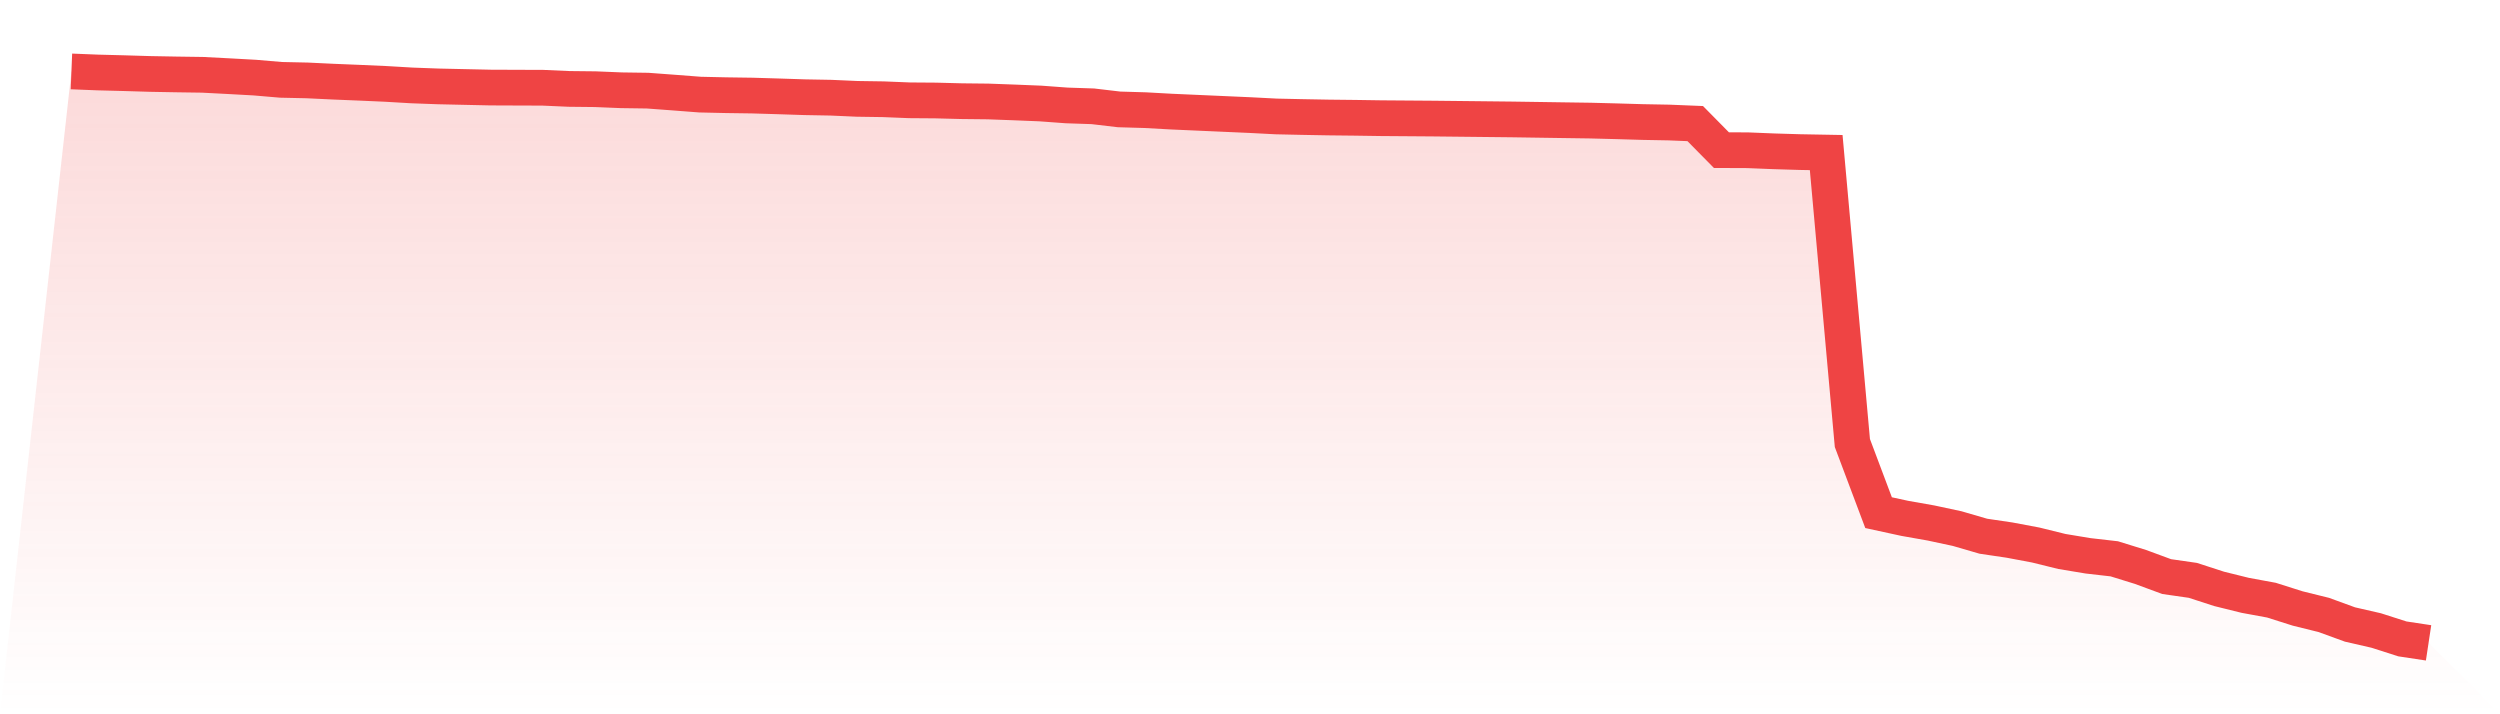
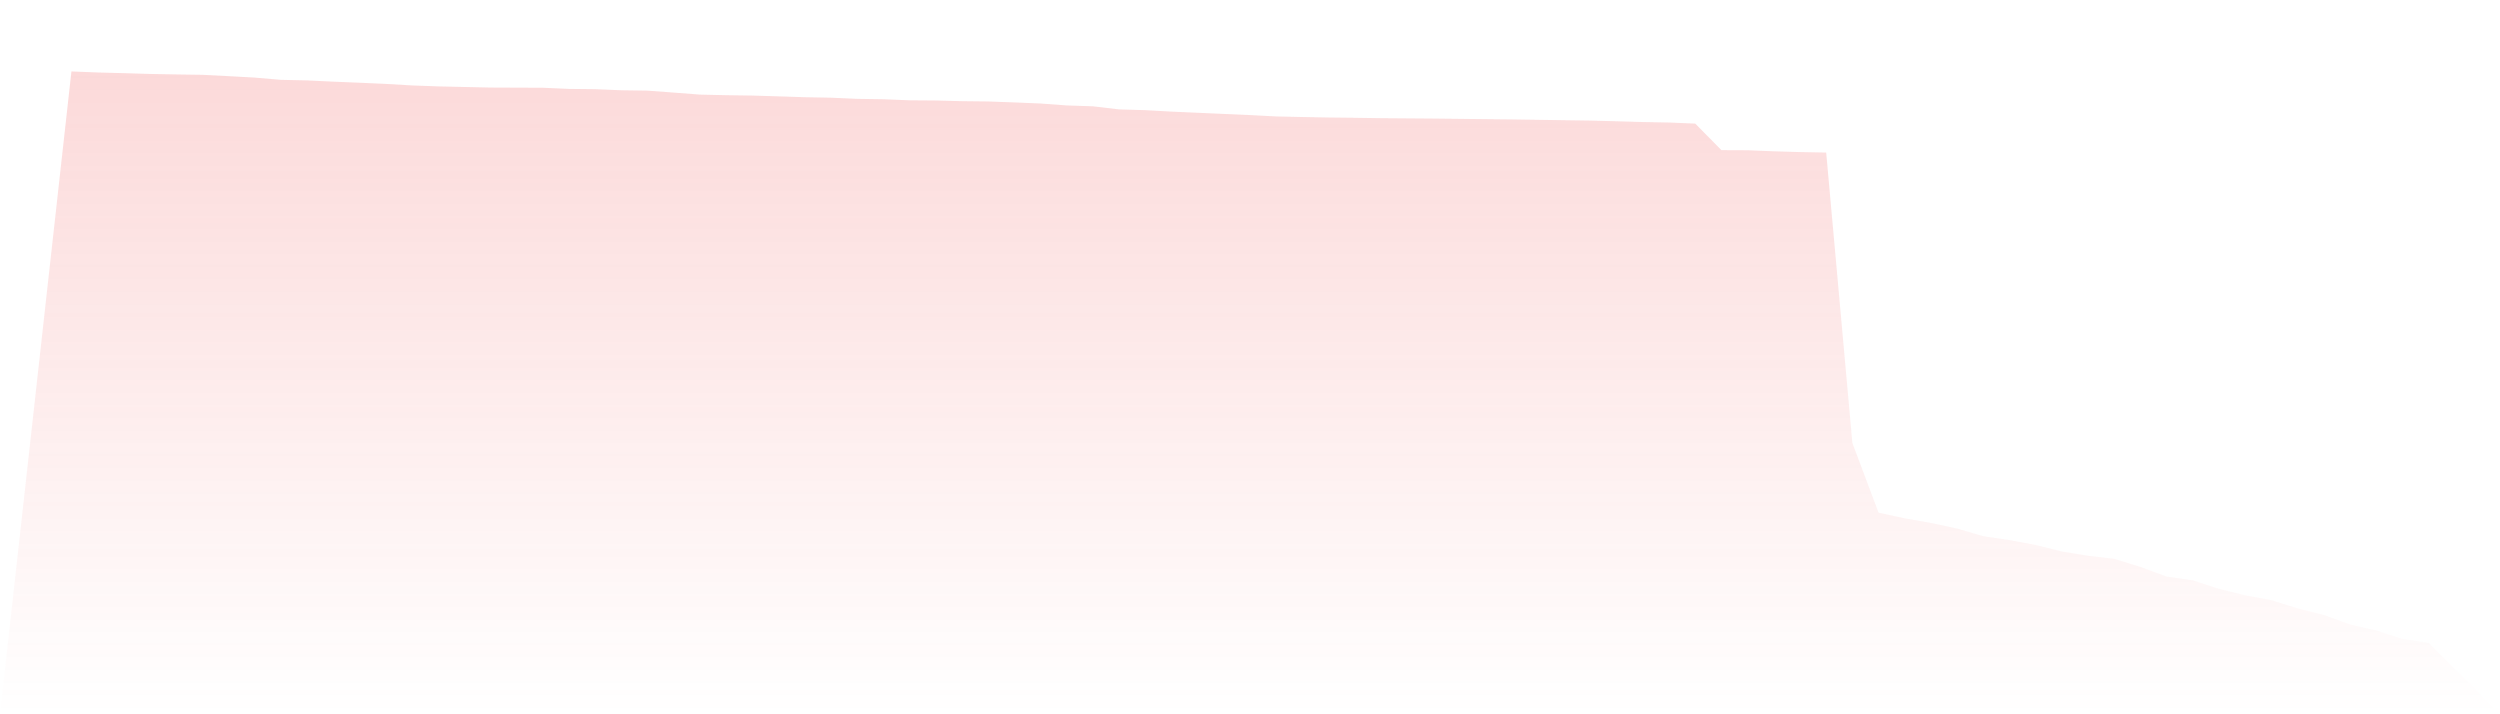
<svg xmlns="http://www.w3.org/2000/svg" viewBox="0 0 140 40">
  <defs>
    <linearGradient id="gradient" x1="0" x2="0" y1="0" y2="1">
      <stop offset="0%" stop-color="#ef4444" stop-opacity="0.2" />
      <stop offset="100%" stop-color="#ef4444" stop-opacity="0" />
    </linearGradient>
  </defs>
  <path d="M4,4 L4,4 L5.467,4.059 L6.933,4.097 L8.4,4.141 L9.867,4.168 L11.333,4.189 L12.8,4.265 L14.267,4.346 L15.733,4.471 L17.2,4.503 L18.667,4.573 L20.133,4.633 L21.6,4.698 L23.067,4.784 L24.533,4.838 L26,4.871 L27.467,4.903 L28.933,4.909 L30.4,4.914 L31.867,4.979 L33.333,4.995 L34.8,5.055 L36.267,5.076 L37.733,5.185 L39.2,5.298 L40.667,5.331 L42.133,5.352 L43.6,5.396 L45.067,5.444 L46.533,5.471 L48,5.536 L49.467,5.558 L50.933,5.617 L52.4,5.628 L53.867,5.666 L55.333,5.682 L56.8,5.736 L58.267,5.796 L59.733,5.904 L61.2,5.953 L62.667,6.126 L64.133,6.169 L65.6,6.25 L67.067,6.315 L68.533,6.38 L70,6.445 L71.467,6.521 L72.933,6.553 L74.4,6.58 L75.867,6.596 L77.333,6.618 L78.8,6.629 L80.267,6.64 L81.733,6.656 L83.2,6.672 L84.667,6.688 L86.133,6.71 L87.6,6.732 L89.067,6.753 L90.533,6.791 L92,6.834 L93.467,6.861 L94.933,6.921 L96.4,8.408 L97.867,8.414 L99.333,8.473 L100.8,8.517 L102.267,8.544 L103.733,24.809 L105.2,28.709 L106.667,29.028 L108.133,29.287 L109.6,29.601 L111.067,30.028 L112.533,30.245 L114,30.521 L115.467,30.883 L116.933,31.126 L118.4,31.294 L119.867,31.748 L121.333,32.289 L122.8,32.5 L124.267,32.976 L125.733,33.339 L127.2,33.609 L128.667,34.074 L130.133,34.437 L131.6,34.972 L133.067,35.308 L134.533,35.778 L136,36 L140,40 L0,40 z" fill="url(#gradient)" />
-   <path d="M4,4 L4,4 L5.467,4.059 L6.933,4.097 L8.4,4.141 L9.867,4.168 L11.333,4.189 L12.8,4.265 L14.267,4.346 L15.733,4.471 L17.2,4.503 L18.667,4.573 L20.133,4.633 L21.6,4.698 L23.067,4.784 L24.533,4.838 L26,4.871 L27.467,4.903 L28.933,4.909 L30.4,4.914 L31.867,4.979 L33.333,4.995 L34.8,5.055 L36.267,5.076 L37.733,5.185 L39.2,5.298 L40.667,5.331 L42.133,5.352 L43.6,5.396 L45.067,5.444 L46.533,5.471 L48,5.536 L49.467,5.558 L50.933,5.617 L52.4,5.628 L53.867,5.666 L55.333,5.682 L56.8,5.736 L58.267,5.796 L59.733,5.904 L61.2,5.953 L62.667,6.126 L64.133,6.169 L65.6,6.25 L67.067,6.315 L68.533,6.38 L70,6.445 L71.467,6.521 L72.933,6.553 L74.4,6.58 L75.867,6.596 L77.333,6.618 L78.8,6.629 L80.267,6.64 L81.733,6.656 L83.2,6.672 L84.667,6.688 L86.133,6.71 L87.6,6.732 L89.067,6.753 L90.533,6.791 L92,6.834 L93.467,6.861 L94.933,6.921 L96.4,8.408 L97.867,8.414 L99.333,8.473 L100.8,8.517 L102.267,8.544 L103.733,24.809 L105.2,28.709 L106.667,29.028 L108.133,29.287 L109.6,29.601 L111.067,30.028 L112.533,30.245 L114,30.521 L115.467,30.883 L116.933,31.126 L118.4,31.294 L119.867,31.748 L121.333,32.289 L122.8,32.5 L124.267,32.976 L125.733,33.339 L127.2,33.609 L128.667,34.074 L130.133,34.437 L131.6,34.972 L133.067,35.308 L134.533,35.778 L136,36" fill="none" stroke="#ef4444" stroke-width="2" />
</svg>